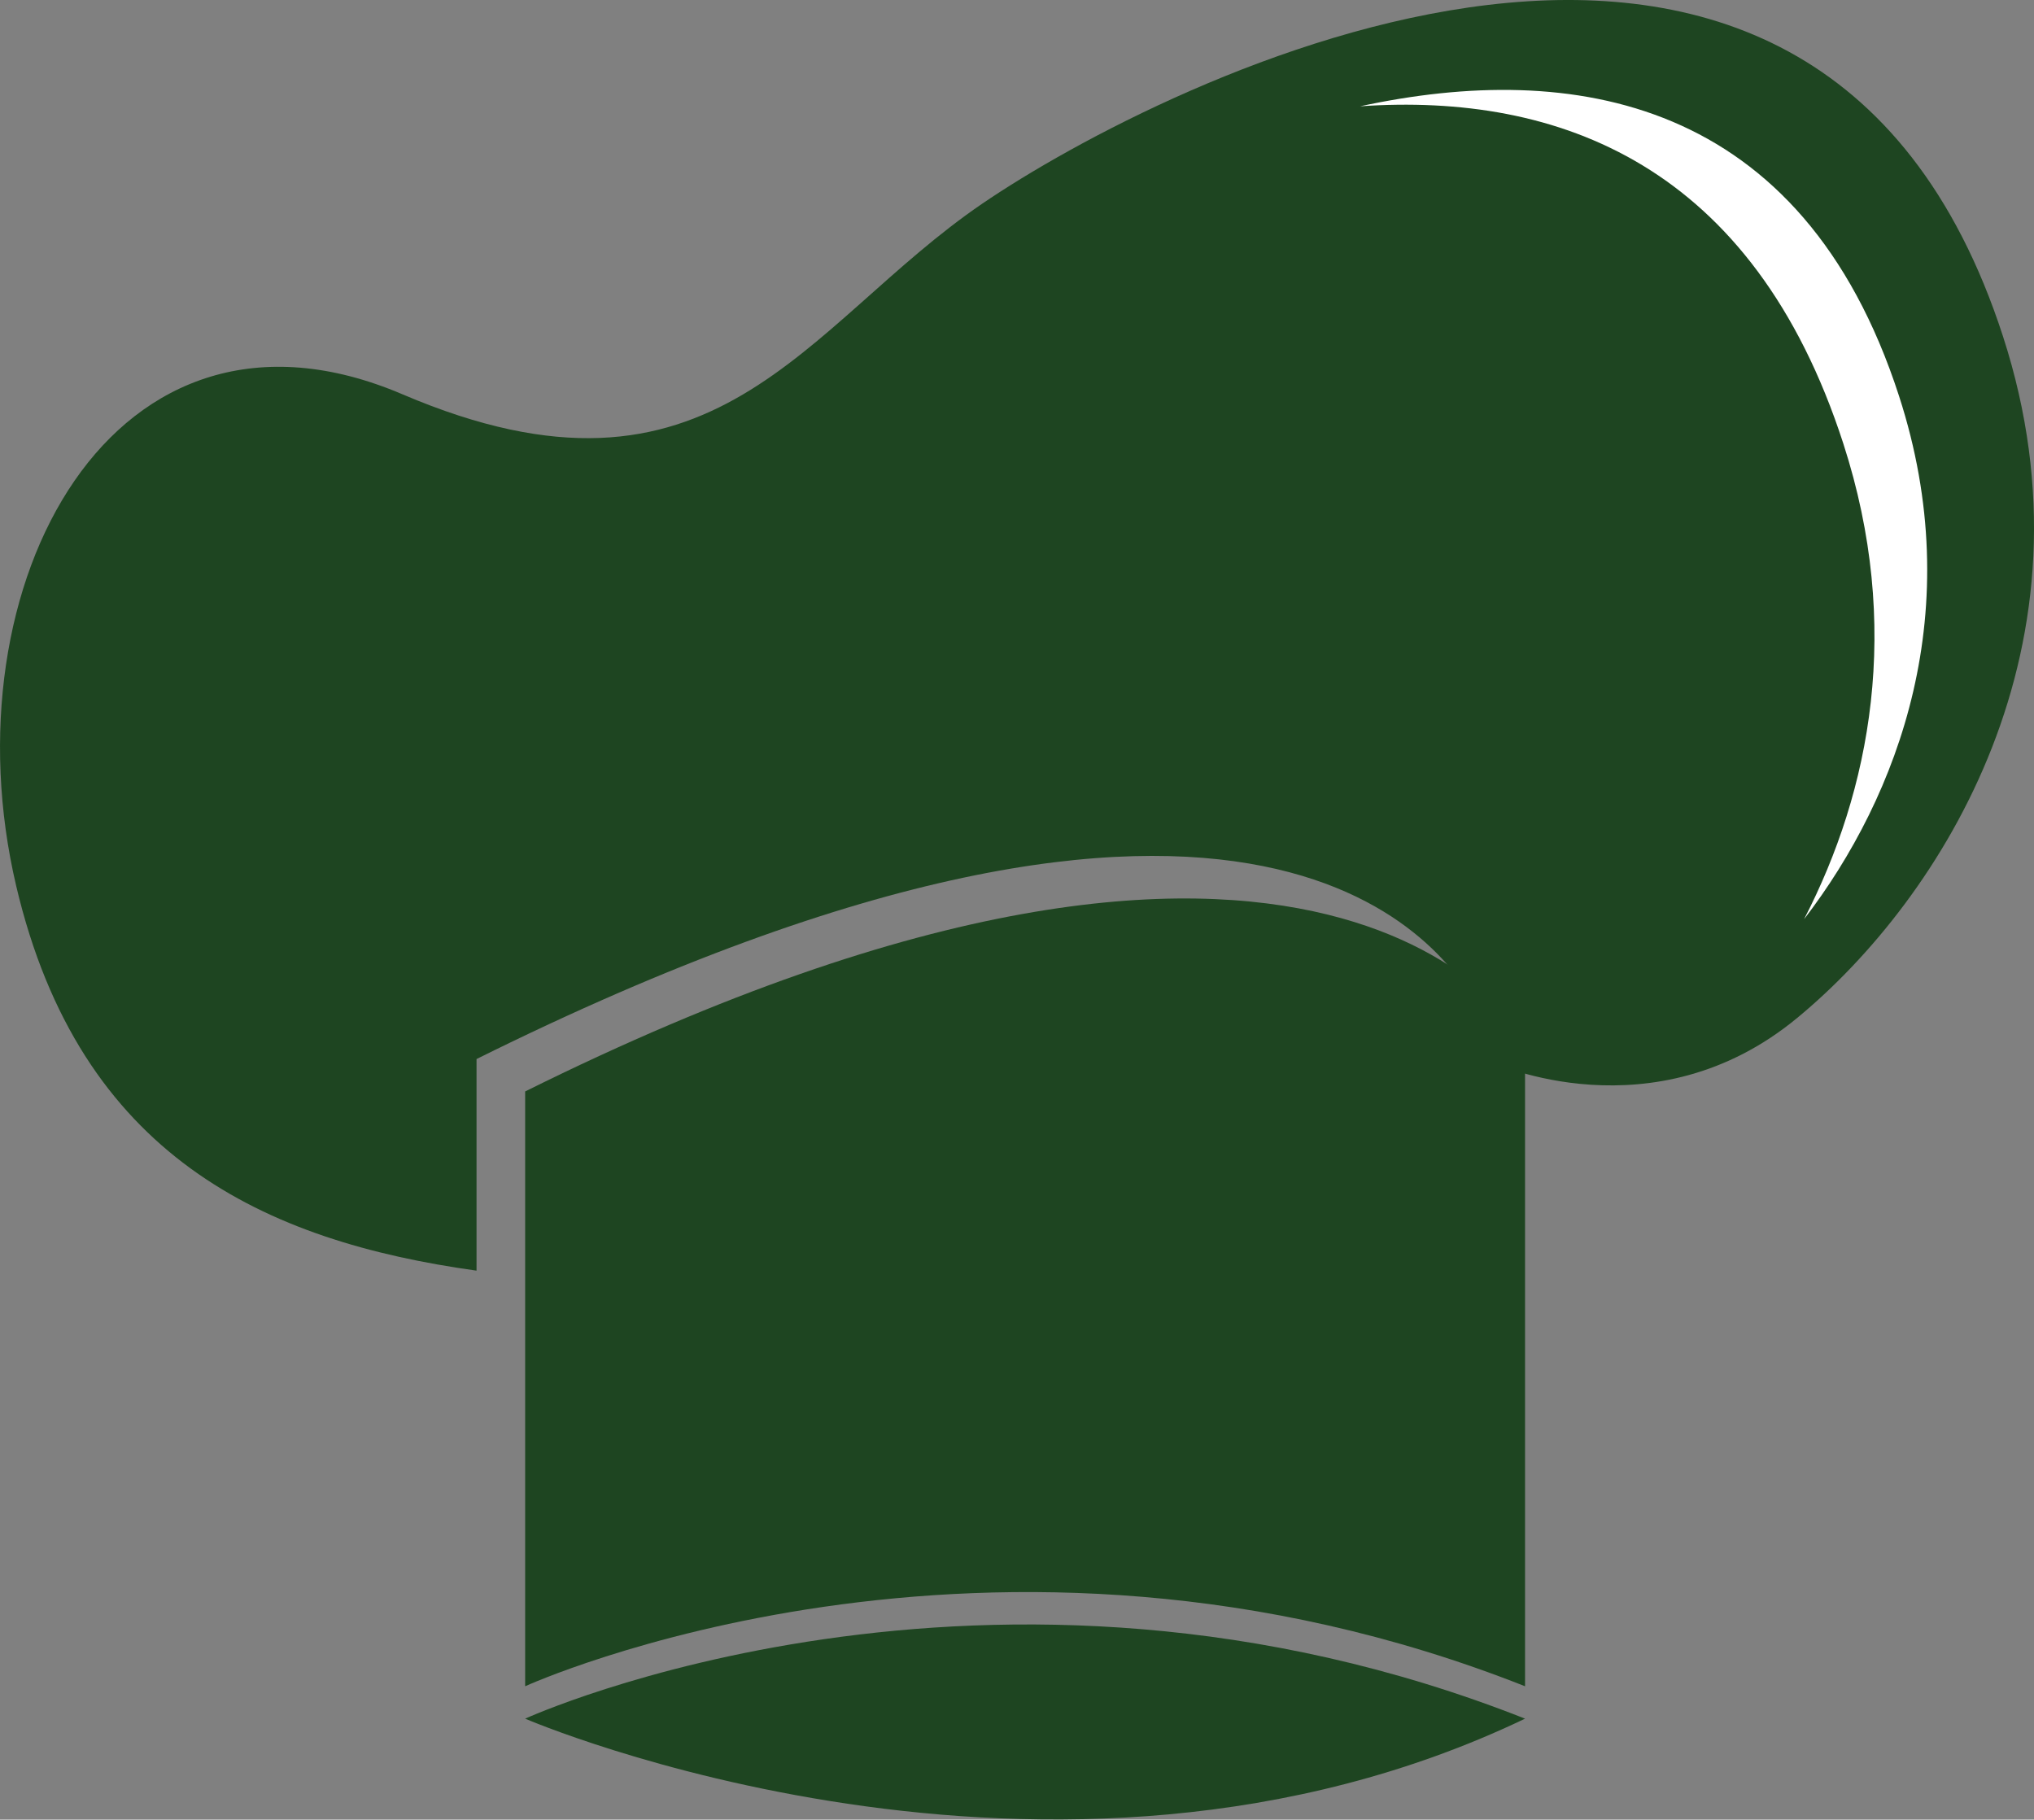
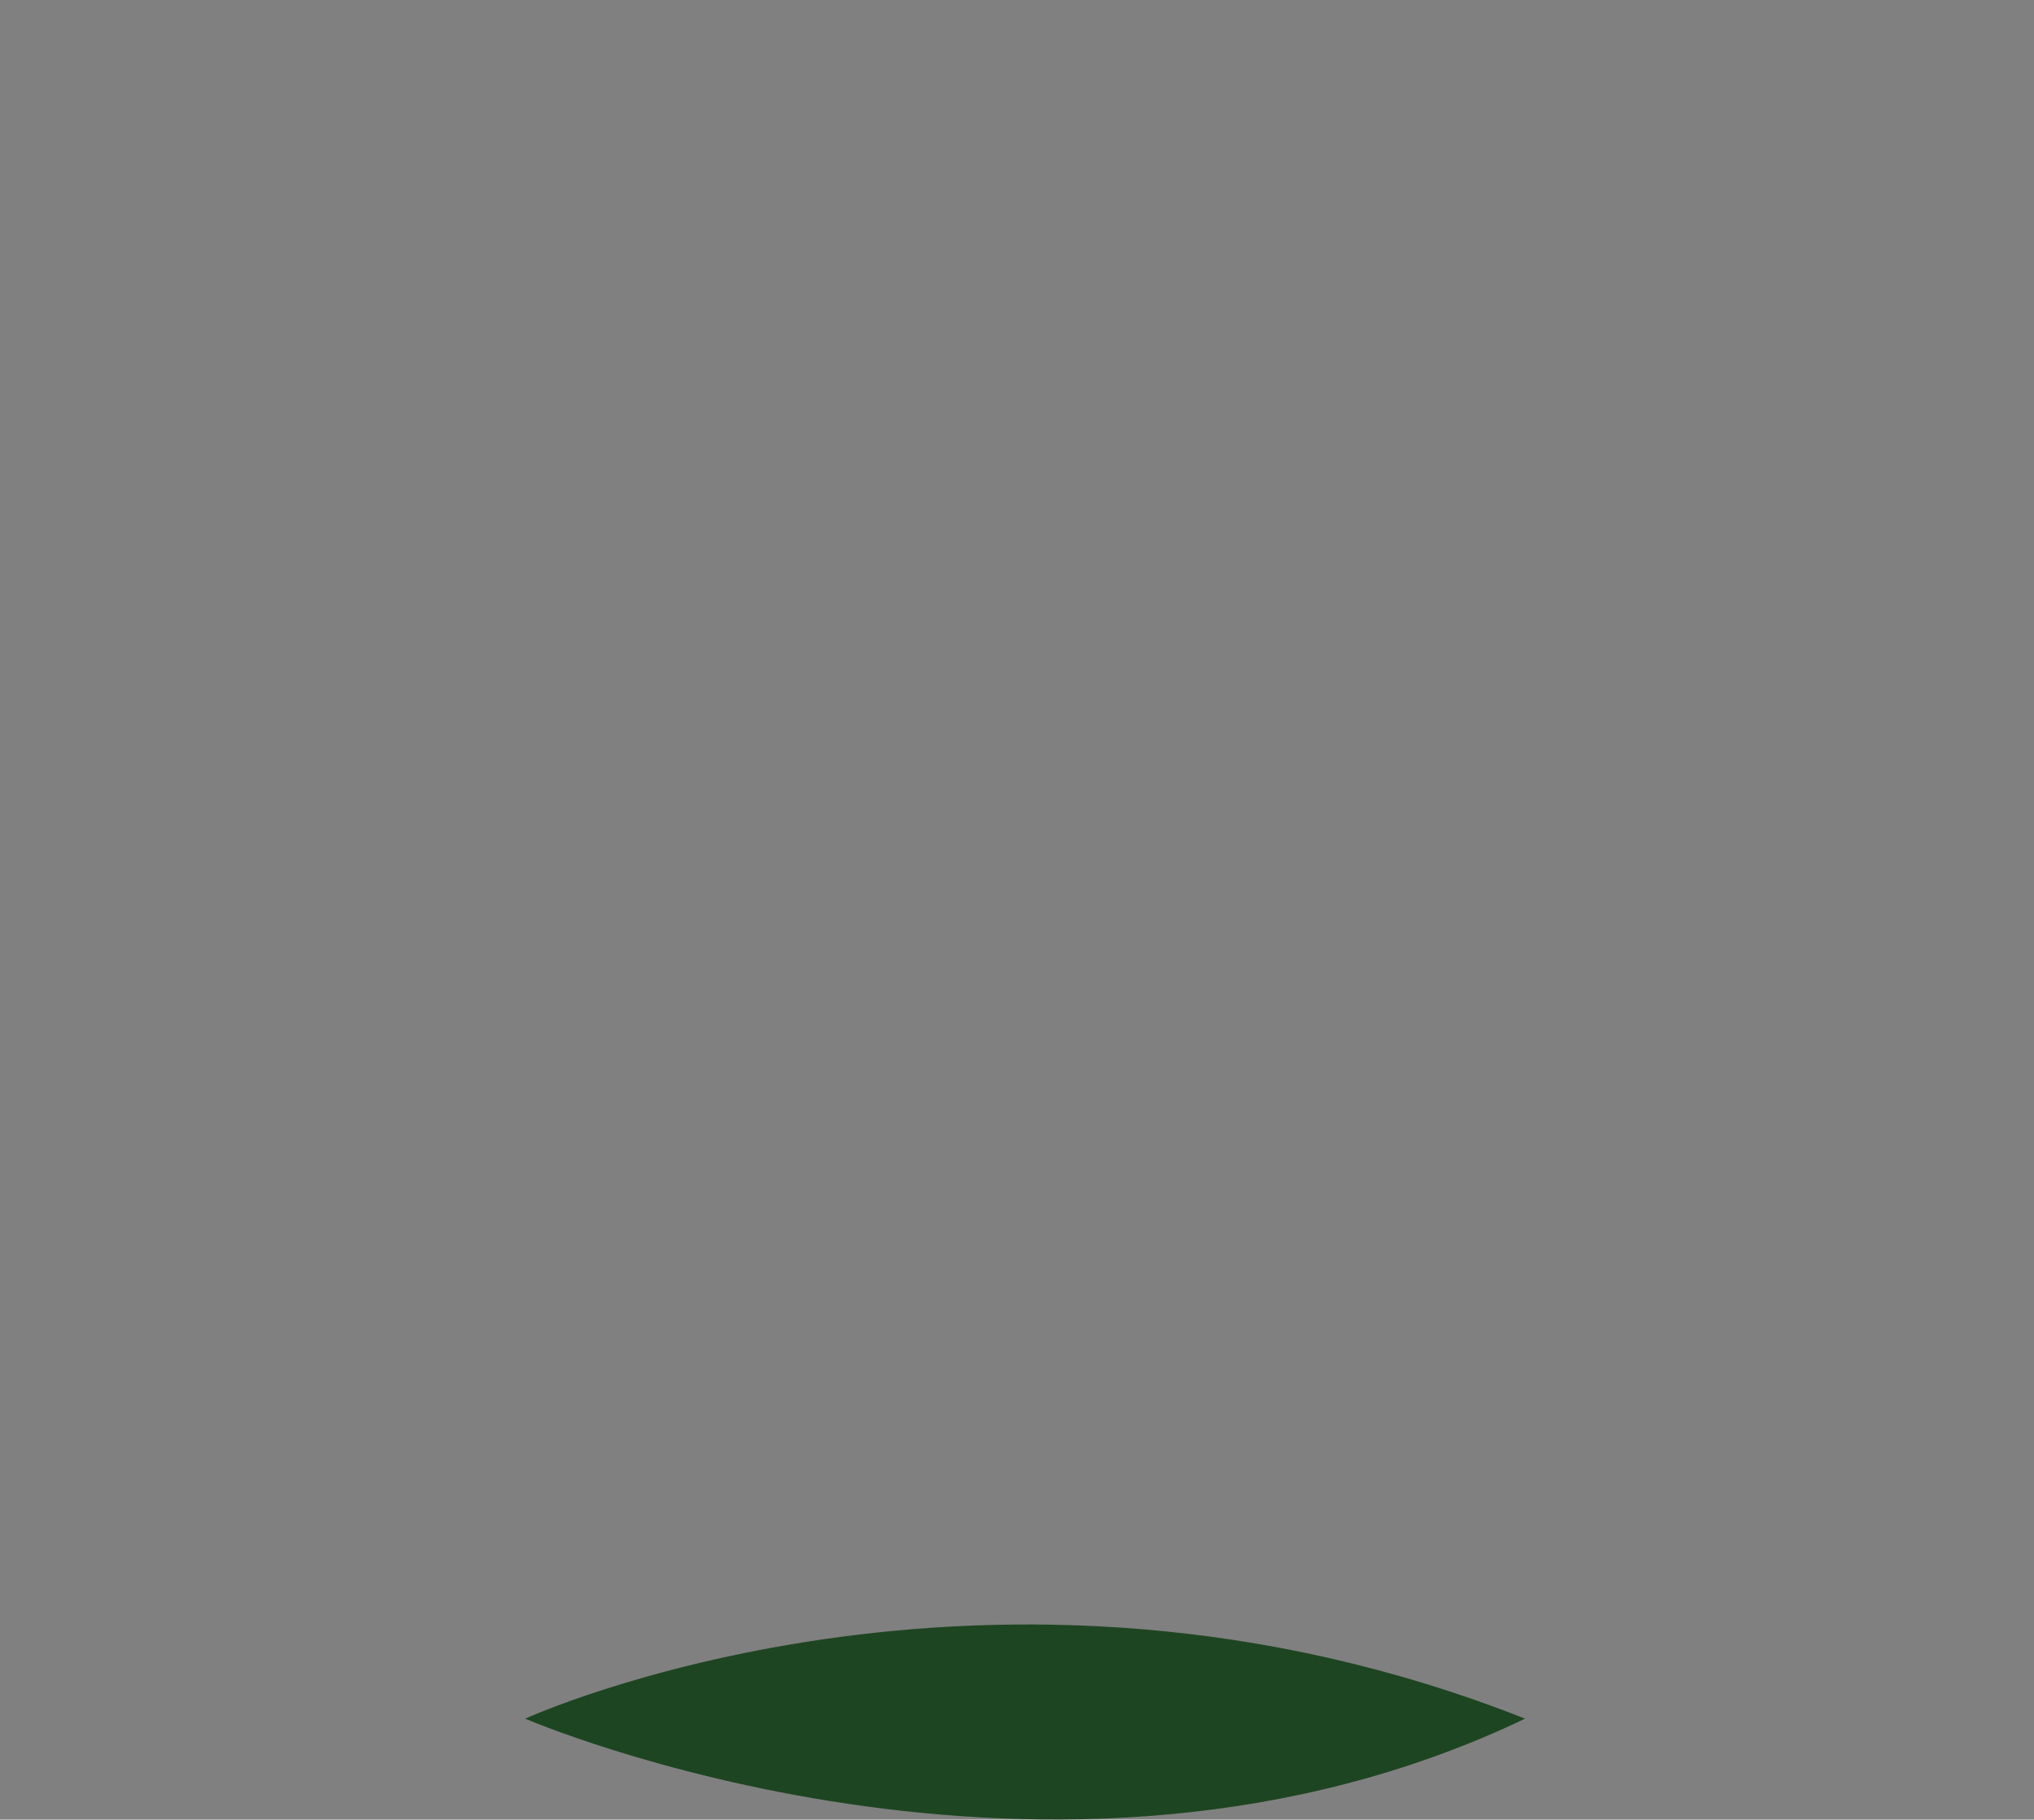
<svg xmlns="http://www.w3.org/2000/svg" id="Calque_2" viewBox="0 0 125.53 112.3">
  <rect x="0" y="0" width="125.53" height="112.3" fill="#808080" stroke="none" />
  <defs>
    <style>.cls-1{fill:#fff;}.cls-1,.cls-2{stroke-width:0px;}.cls-2{fill:#1e4521;}</style>
  </defs>
  <g id="OBJECTS">
-     <path class="cls-2" d="m123.62,20.77c-11.71-36.15-52-15.7-63-8.2s-16.5,20-35.77,11.77C7.02,16.72-3.38,36.07,1,54.68c3.93,16.69,15.35,21.92,28.41,23.74v-13.06c48.86-24.25,59.97-6.41,61.71-3.29v3.72l1-.22s9.92,4.59,18.8-2.75c8.96-7.4,18.85-23.07,12.7-42.05Z" />
-     <path class="cls-1" d="m113.76,27.37c3.66,11.3,1.68,21.42-2.42,29.36,5.88-7.66,10.14-19.1,5.86-32.29-5.99-18.49-20.2-20.7-33.26-17.88,12.27-.85,24.25,3.62,29.82,20.81Z" />
-     <path class="cls-2" d="m32.41,67.36v36.71s28.62-13.08,61.71,0v-40s-11.93-21.43-61.71,3.29Z" />
    <path class="cls-2" d="m32.41,106.07s32.46,14,61.71,0c-33.1-13.08-61.71,0-61.71,0Z" />
  </g>
</svg>